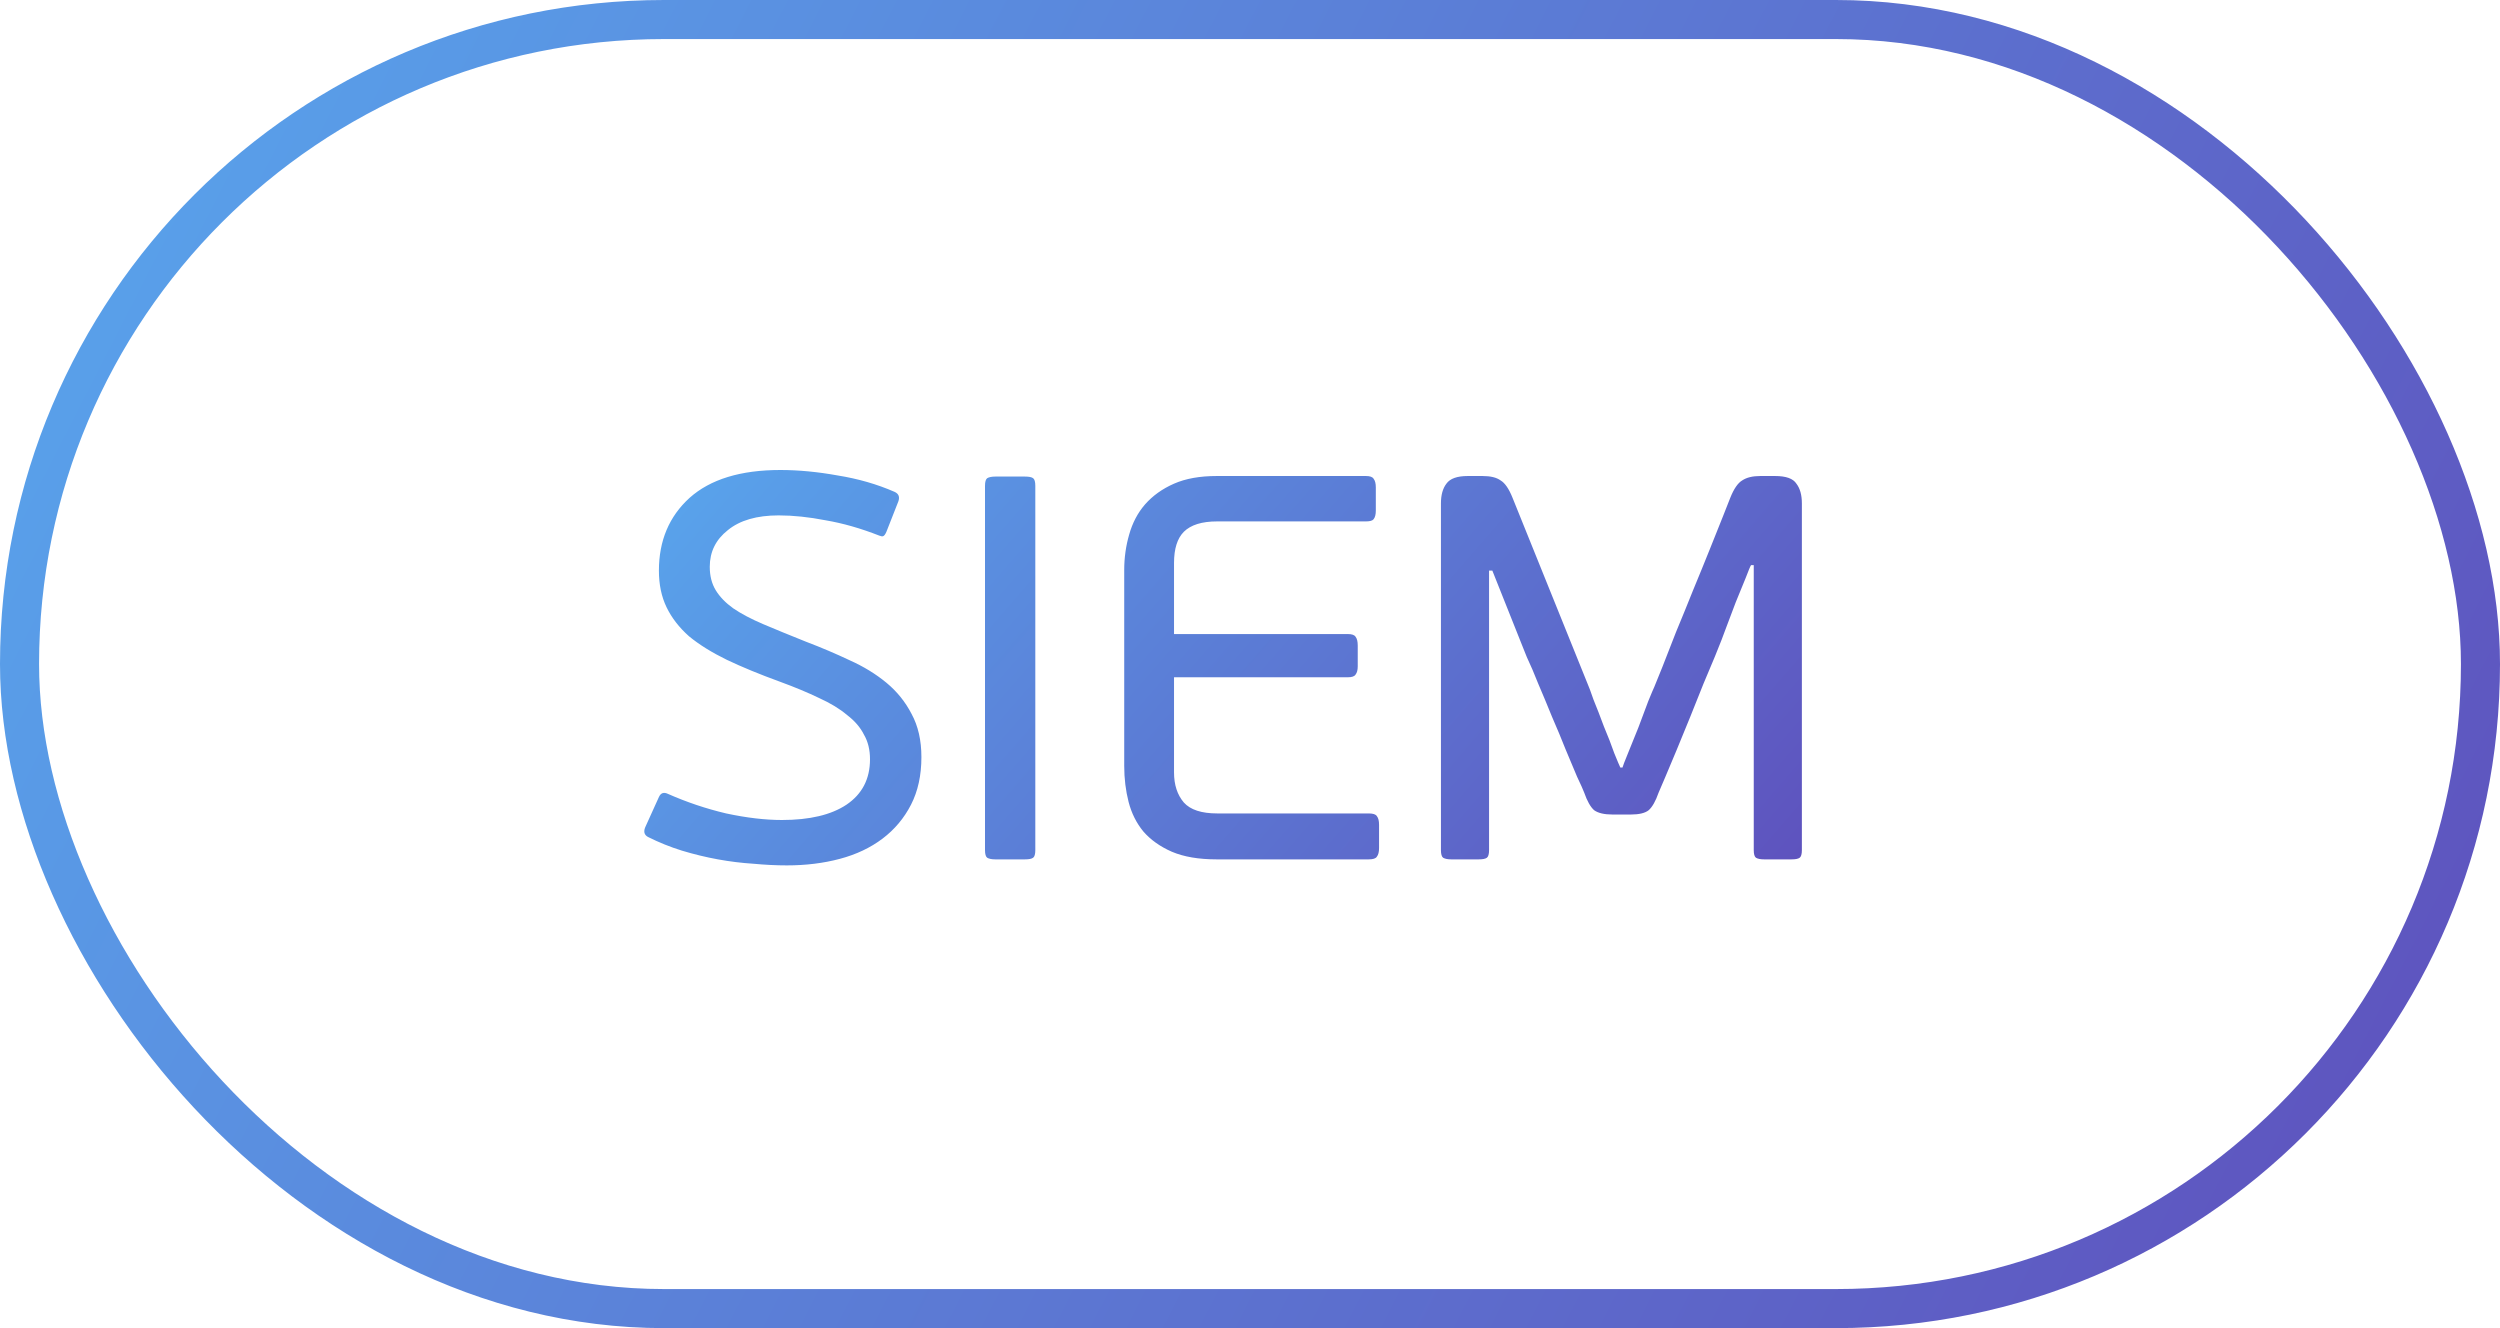
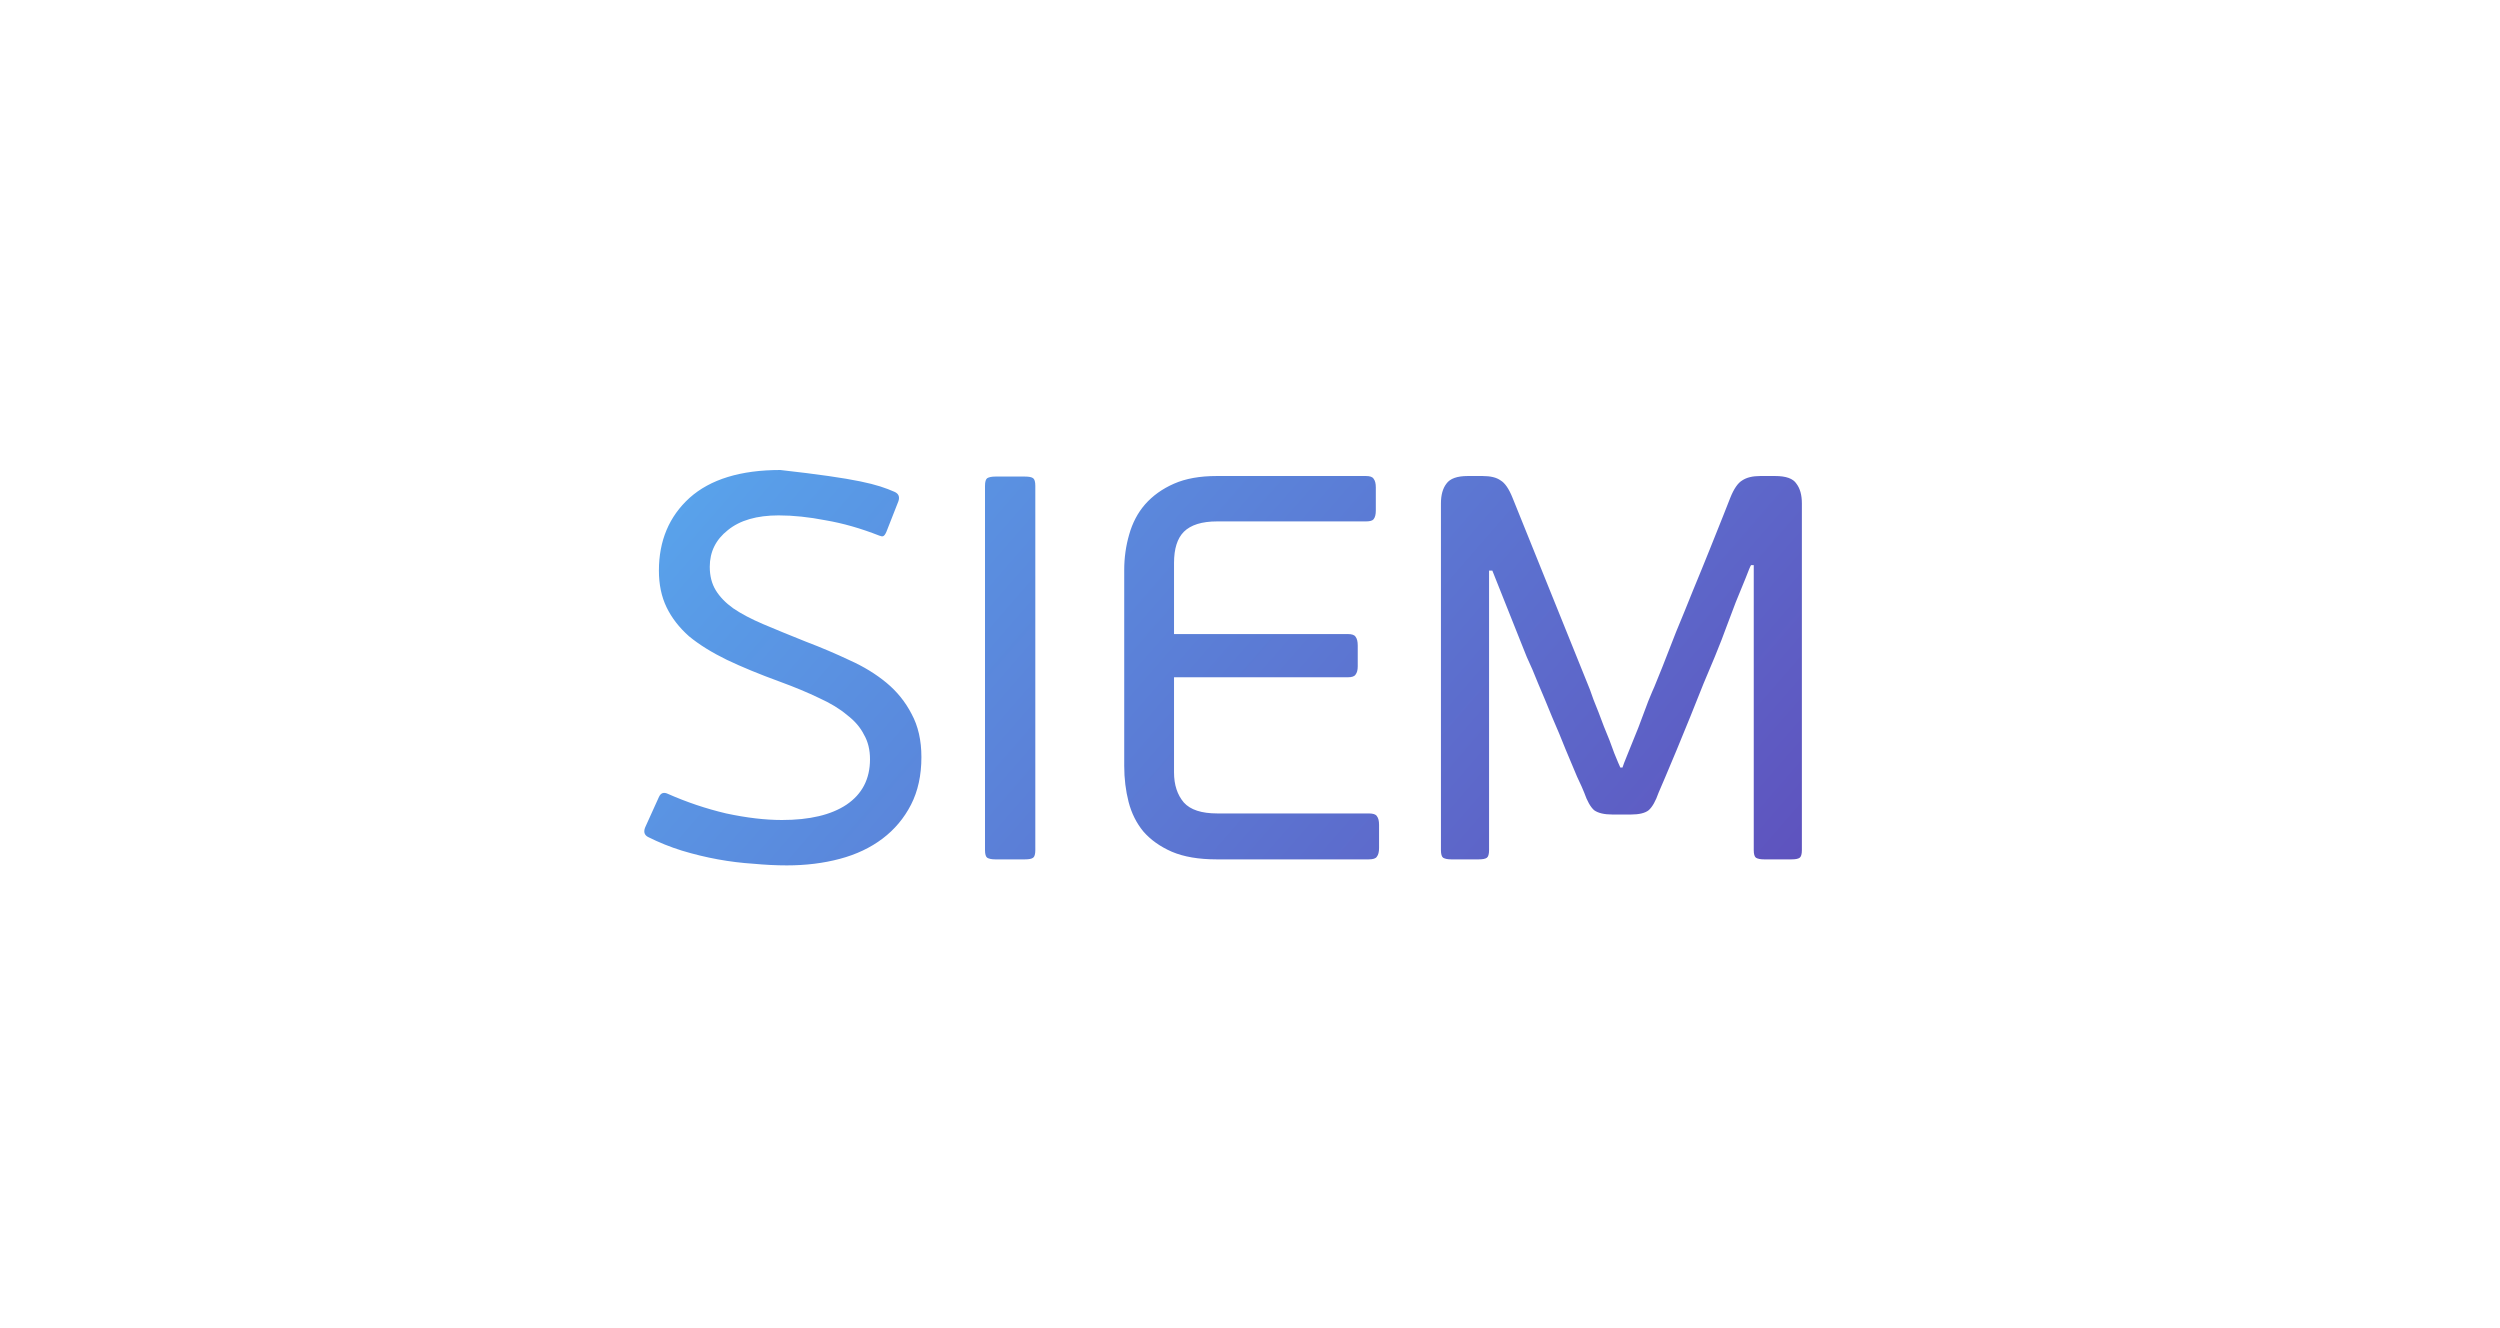
<svg xmlns="http://www.w3.org/2000/svg" width="64" height="34" viewBox="0 0 64 34" fill="none">
-   <rect x="0.5" y="0.5" width="63" height="33" rx="16.5" stroke="url(#paint0_linear_433_11850)" />
-   <path d="M23.588 19.382C23.588 19.849 23.499 20.255 23.322 20.6C23.145 20.945 22.902 21.235 22.594 21.468C22.286 21.701 21.922 21.874 21.502 21.986C21.082 22.098 20.629 22.154 20.144 22.154C19.873 22.154 19.589 22.14 19.29 22.112C18.991 22.093 18.688 22.056 18.38 22C18.072 21.944 17.764 21.869 17.456 21.776C17.157 21.683 16.868 21.566 16.588 21.426C16.485 21.37 16.467 21.277 16.532 21.146L16.868 20.404C16.915 20.301 16.989 20.273 17.092 20.32C17.577 20.535 18.077 20.703 18.59 20.824C19.113 20.936 19.589 20.992 20.018 20.992C20.727 20.992 21.278 20.861 21.67 20.6C22.071 20.329 22.272 19.942 22.272 19.438C22.272 19.195 22.221 18.985 22.118 18.808C22.025 18.621 21.88 18.453 21.684 18.304C21.497 18.145 21.259 18.001 20.97 17.87C20.681 17.73 20.345 17.59 19.962 17.45C19.449 17.263 18.996 17.077 18.604 16.89C18.221 16.703 17.899 16.503 17.638 16.288C17.386 16.064 17.195 15.817 17.064 15.546C16.933 15.275 16.868 14.963 16.868 14.608C16.868 13.843 17.129 13.222 17.652 12.746C18.184 12.27 18.959 12.032 19.976 12.032C20.443 12.032 20.933 12.079 21.446 12.172C21.969 12.256 22.454 12.396 22.902 12.592C23.005 12.639 23.037 12.718 23 12.83L22.692 13.614C22.664 13.679 22.636 13.717 22.608 13.726C22.589 13.735 22.557 13.731 22.51 13.712C22.034 13.525 21.577 13.395 21.138 13.32C20.709 13.236 20.307 13.194 19.934 13.194C19.374 13.194 18.94 13.32 18.632 13.572C18.324 13.815 18.17 14.127 18.17 14.51C18.17 14.743 18.221 14.944 18.324 15.112C18.427 15.28 18.576 15.434 18.772 15.574C18.977 15.714 19.234 15.849 19.542 15.98C19.85 16.111 20.214 16.26 20.634 16.428C21.026 16.577 21.399 16.736 21.754 16.904C22.109 17.063 22.421 17.254 22.692 17.478C22.963 17.702 23.177 17.968 23.336 18.276C23.504 18.584 23.588 18.953 23.588 19.382ZM25.216 12.438C25.216 12.335 25.235 12.27 25.272 12.242C25.319 12.214 25.389 12.2 25.482 12.2H26.238C26.341 12.2 26.411 12.214 26.448 12.242C26.486 12.27 26.504 12.335 26.504 12.438V21.762C26.504 21.865 26.486 21.93 26.448 21.958C26.411 21.986 26.341 22 26.238 22H25.482C25.389 22 25.319 21.986 25.272 21.958C25.235 21.93 25.216 21.865 25.216 21.762V12.438ZM35.304 21.706C35.304 21.809 35.286 21.883 35.248 21.93C35.221 21.977 35.151 22 35.038 22H31.146C30.689 22 30.306 21.935 29.998 21.804C29.7 21.673 29.457 21.501 29.27 21.286C29.093 21.071 28.967 20.819 28.892 20.53C28.818 20.241 28.78 19.933 28.78 19.606V14.594C28.78 14.277 28.823 13.973 28.907 13.684C28.991 13.385 29.126 13.129 29.312 12.914C29.509 12.69 29.756 12.513 30.055 12.382C30.353 12.251 30.717 12.186 31.146 12.186H34.968C35.071 12.186 35.136 12.209 35.164 12.256C35.202 12.303 35.221 12.377 35.221 12.48V13.068C35.221 13.171 35.202 13.245 35.164 13.292C35.136 13.329 35.071 13.348 34.968 13.348H31.16C30.768 13.348 30.484 13.437 30.306 13.614C30.139 13.782 30.055 14.048 30.055 14.412V16.232H34.507C34.609 16.232 34.675 16.255 34.703 16.302C34.74 16.349 34.758 16.423 34.758 16.526V17.058C34.758 17.151 34.74 17.221 34.703 17.268C34.675 17.315 34.609 17.338 34.507 17.338H30.055V19.774C30.055 20.091 30.139 20.348 30.306 20.544C30.474 20.731 30.759 20.824 31.16 20.824H35.038C35.151 20.824 35.221 20.847 35.248 20.894C35.286 20.941 35.304 21.015 35.304 21.118V21.706ZM44.896 14.468H44.826C44.807 14.496 44.761 14.608 44.686 14.804C44.611 14.991 44.527 15.196 44.434 15.42C44.35 15.644 44.271 15.854 44.196 16.05C44.121 16.246 44.079 16.358 44.07 16.386C44.042 16.461 43.986 16.601 43.902 16.806C43.818 17.002 43.72 17.235 43.608 17.506C43.505 17.767 43.393 18.047 43.272 18.346C43.151 18.645 43.034 18.929 42.922 19.2C42.81 19.461 42.712 19.695 42.628 19.9C42.544 20.096 42.488 20.227 42.46 20.292C42.385 20.507 42.301 20.656 42.208 20.74C42.115 20.815 41.961 20.852 41.746 20.852H41.284C41.069 20.852 40.911 20.815 40.808 20.74C40.715 20.656 40.631 20.507 40.556 20.292C40.528 20.217 40.467 20.082 40.374 19.886C40.29 19.681 40.192 19.447 40.08 19.186C39.977 18.925 39.861 18.645 39.73 18.346C39.609 18.047 39.492 17.767 39.38 17.506C39.277 17.245 39.179 17.016 39.086 16.82C39.002 16.615 38.946 16.475 38.918 16.4L38.204 14.608H38.12V21.762C38.12 21.865 38.101 21.93 38.064 21.958C38.027 21.986 37.957 22 37.854 22H37.154C37.061 22 36.991 21.986 36.944 21.958C36.907 21.93 36.888 21.865 36.888 21.762V12.886C36.888 12.671 36.935 12.503 37.028 12.382C37.121 12.251 37.303 12.186 37.574 12.186H37.952C38.157 12.186 38.311 12.223 38.414 12.298C38.526 12.363 38.629 12.513 38.722 12.746L40.654 17.534C40.673 17.571 40.719 17.697 40.794 17.912C40.878 18.117 40.967 18.346 41.06 18.598C41.163 18.841 41.251 19.069 41.326 19.284C41.41 19.489 41.461 19.611 41.48 19.648H41.536C41.545 19.611 41.592 19.489 41.676 19.284C41.76 19.079 41.849 18.859 41.942 18.626C42.035 18.383 42.119 18.159 42.194 17.954C42.278 17.749 42.329 17.627 42.348 17.59C42.385 17.497 42.455 17.324 42.558 17.072C42.661 16.811 42.777 16.512 42.908 16.176C43.048 15.84 43.193 15.485 43.342 15.112C43.501 14.729 43.645 14.375 43.776 14.048C43.907 13.721 44.019 13.441 44.112 13.208C44.205 12.965 44.266 12.811 44.294 12.746C44.387 12.513 44.49 12.363 44.602 12.298C44.714 12.223 44.868 12.186 45.064 12.186H45.442C45.722 12.186 45.904 12.251 45.988 12.382C46.081 12.503 46.128 12.671 46.128 12.886V21.762C46.128 21.865 46.109 21.93 46.072 21.958C46.035 21.986 45.965 22 45.862 22H45.162C45.069 22 44.999 21.986 44.952 21.958C44.915 21.93 44.896 21.865 44.896 21.762V14.468Z" fill="url(#paint1_linear_433_11850)" />
+   <path d="M23.588 19.382C23.588 19.849 23.499 20.255 23.322 20.6C23.145 20.945 22.902 21.235 22.594 21.468C22.286 21.701 21.922 21.874 21.502 21.986C21.082 22.098 20.629 22.154 20.144 22.154C19.873 22.154 19.589 22.14 19.29 22.112C18.991 22.093 18.688 22.056 18.38 22C18.072 21.944 17.764 21.869 17.456 21.776C17.157 21.683 16.868 21.566 16.588 21.426C16.485 21.37 16.467 21.277 16.532 21.146L16.868 20.404C16.915 20.301 16.989 20.273 17.092 20.32C17.577 20.535 18.077 20.703 18.59 20.824C19.113 20.936 19.589 20.992 20.018 20.992C20.727 20.992 21.278 20.861 21.67 20.6C22.071 20.329 22.272 19.942 22.272 19.438C22.272 19.195 22.221 18.985 22.118 18.808C22.025 18.621 21.88 18.453 21.684 18.304C21.497 18.145 21.259 18.001 20.97 17.87C20.681 17.73 20.345 17.59 19.962 17.45C19.449 17.263 18.996 17.077 18.604 16.89C18.221 16.703 17.899 16.503 17.638 16.288C17.386 16.064 17.195 15.817 17.064 15.546C16.933 15.275 16.868 14.963 16.868 14.608C16.868 13.843 17.129 13.222 17.652 12.746C18.184 12.27 18.959 12.032 19.976 12.032C21.969 12.256 22.454 12.396 22.902 12.592C23.005 12.639 23.037 12.718 23 12.83L22.692 13.614C22.664 13.679 22.636 13.717 22.608 13.726C22.589 13.735 22.557 13.731 22.51 13.712C22.034 13.525 21.577 13.395 21.138 13.32C20.709 13.236 20.307 13.194 19.934 13.194C19.374 13.194 18.94 13.32 18.632 13.572C18.324 13.815 18.17 14.127 18.17 14.51C18.17 14.743 18.221 14.944 18.324 15.112C18.427 15.28 18.576 15.434 18.772 15.574C18.977 15.714 19.234 15.849 19.542 15.98C19.85 16.111 20.214 16.26 20.634 16.428C21.026 16.577 21.399 16.736 21.754 16.904C22.109 17.063 22.421 17.254 22.692 17.478C22.963 17.702 23.177 17.968 23.336 18.276C23.504 18.584 23.588 18.953 23.588 19.382ZM25.216 12.438C25.216 12.335 25.235 12.27 25.272 12.242C25.319 12.214 25.389 12.2 25.482 12.2H26.238C26.341 12.2 26.411 12.214 26.448 12.242C26.486 12.27 26.504 12.335 26.504 12.438V21.762C26.504 21.865 26.486 21.93 26.448 21.958C26.411 21.986 26.341 22 26.238 22H25.482C25.389 22 25.319 21.986 25.272 21.958C25.235 21.93 25.216 21.865 25.216 21.762V12.438ZM35.304 21.706C35.304 21.809 35.286 21.883 35.248 21.93C35.221 21.977 35.151 22 35.038 22H31.146C30.689 22 30.306 21.935 29.998 21.804C29.7 21.673 29.457 21.501 29.27 21.286C29.093 21.071 28.967 20.819 28.892 20.53C28.818 20.241 28.78 19.933 28.78 19.606V14.594C28.78 14.277 28.823 13.973 28.907 13.684C28.991 13.385 29.126 13.129 29.312 12.914C29.509 12.69 29.756 12.513 30.055 12.382C30.353 12.251 30.717 12.186 31.146 12.186H34.968C35.071 12.186 35.136 12.209 35.164 12.256C35.202 12.303 35.221 12.377 35.221 12.48V13.068C35.221 13.171 35.202 13.245 35.164 13.292C35.136 13.329 35.071 13.348 34.968 13.348H31.16C30.768 13.348 30.484 13.437 30.306 13.614C30.139 13.782 30.055 14.048 30.055 14.412V16.232H34.507C34.609 16.232 34.675 16.255 34.703 16.302C34.74 16.349 34.758 16.423 34.758 16.526V17.058C34.758 17.151 34.74 17.221 34.703 17.268C34.675 17.315 34.609 17.338 34.507 17.338H30.055V19.774C30.055 20.091 30.139 20.348 30.306 20.544C30.474 20.731 30.759 20.824 31.16 20.824H35.038C35.151 20.824 35.221 20.847 35.248 20.894C35.286 20.941 35.304 21.015 35.304 21.118V21.706ZM44.896 14.468H44.826C44.807 14.496 44.761 14.608 44.686 14.804C44.611 14.991 44.527 15.196 44.434 15.42C44.35 15.644 44.271 15.854 44.196 16.05C44.121 16.246 44.079 16.358 44.07 16.386C44.042 16.461 43.986 16.601 43.902 16.806C43.818 17.002 43.72 17.235 43.608 17.506C43.505 17.767 43.393 18.047 43.272 18.346C43.151 18.645 43.034 18.929 42.922 19.2C42.81 19.461 42.712 19.695 42.628 19.9C42.544 20.096 42.488 20.227 42.46 20.292C42.385 20.507 42.301 20.656 42.208 20.74C42.115 20.815 41.961 20.852 41.746 20.852H41.284C41.069 20.852 40.911 20.815 40.808 20.74C40.715 20.656 40.631 20.507 40.556 20.292C40.528 20.217 40.467 20.082 40.374 19.886C40.29 19.681 40.192 19.447 40.08 19.186C39.977 18.925 39.861 18.645 39.73 18.346C39.609 18.047 39.492 17.767 39.38 17.506C39.277 17.245 39.179 17.016 39.086 16.82C39.002 16.615 38.946 16.475 38.918 16.4L38.204 14.608H38.12V21.762C38.12 21.865 38.101 21.93 38.064 21.958C38.027 21.986 37.957 22 37.854 22H37.154C37.061 22 36.991 21.986 36.944 21.958C36.907 21.93 36.888 21.865 36.888 21.762V12.886C36.888 12.671 36.935 12.503 37.028 12.382C37.121 12.251 37.303 12.186 37.574 12.186H37.952C38.157 12.186 38.311 12.223 38.414 12.298C38.526 12.363 38.629 12.513 38.722 12.746L40.654 17.534C40.673 17.571 40.719 17.697 40.794 17.912C40.878 18.117 40.967 18.346 41.06 18.598C41.163 18.841 41.251 19.069 41.326 19.284C41.41 19.489 41.461 19.611 41.48 19.648H41.536C41.545 19.611 41.592 19.489 41.676 19.284C41.76 19.079 41.849 18.859 41.942 18.626C42.035 18.383 42.119 18.159 42.194 17.954C42.278 17.749 42.329 17.627 42.348 17.59C42.385 17.497 42.455 17.324 42.558 17.072C42.661 16.811 42.777 16.512 42.908 16.176C43.048 15.84 43.193 15.485 43.342 15.112C43.501 14.729 43.645 14.375 43.776 14.048C43.907 13.721 44.019 13.441 44.112 13.208C44.205 12.965 44.266 12.811 44.294 12.746C44.387 12.513 44.49 12.363 44.602 12.298C44.714 12.223 44.868 12.186 45.064 12.186H45.442C45.722 12.186 45.904 12.251 45.988 12.382C46.081 12.503 46.128 12.671 46.128 12.886V21.762C46.128 21.865 46.109 21.93 46.072 21.958C46.035 21.986 45.965 22 45.862 22H45.162C45.069 22 44.999 21.986 44.952 21.958C44.915 21.93 44.896 21.865 44.896 21.762V14.468Z" fill="url(#paint1_linear_433_11850)" />
  <defs>
    <linearGradient id="paint0_linear_433_11850" x1="-22.979" y1="-2.584" x2="79.066" y2="49.618" gradientUnits="userSpaceOnUse">
      <stop stop-color="#56C7FF" />
      <stop offset="0.255" stop-color="#599DE8" />
      <stop offset="0.855" stop-color="#5F4AB9" />
      <stop offset="1" stop-color="#621DA1" />
    </linearGradient>
    <linearGradient id="paint1_linear_433_11850" x1="4.51" y1="11.24" x2="41.164" y2="43.116" gradientUnits="userSpaceOnUse">
      <stop stop-color="#56C7FF" />
      <stop offset="0.255" stop-color="#599DE8" />
      <stop offset="0.855" stop-color="#5F4AB9" />
      <stop offset="1" stop-color="#621DA1" />
    </linearGradient>
  </defs>
</svg>